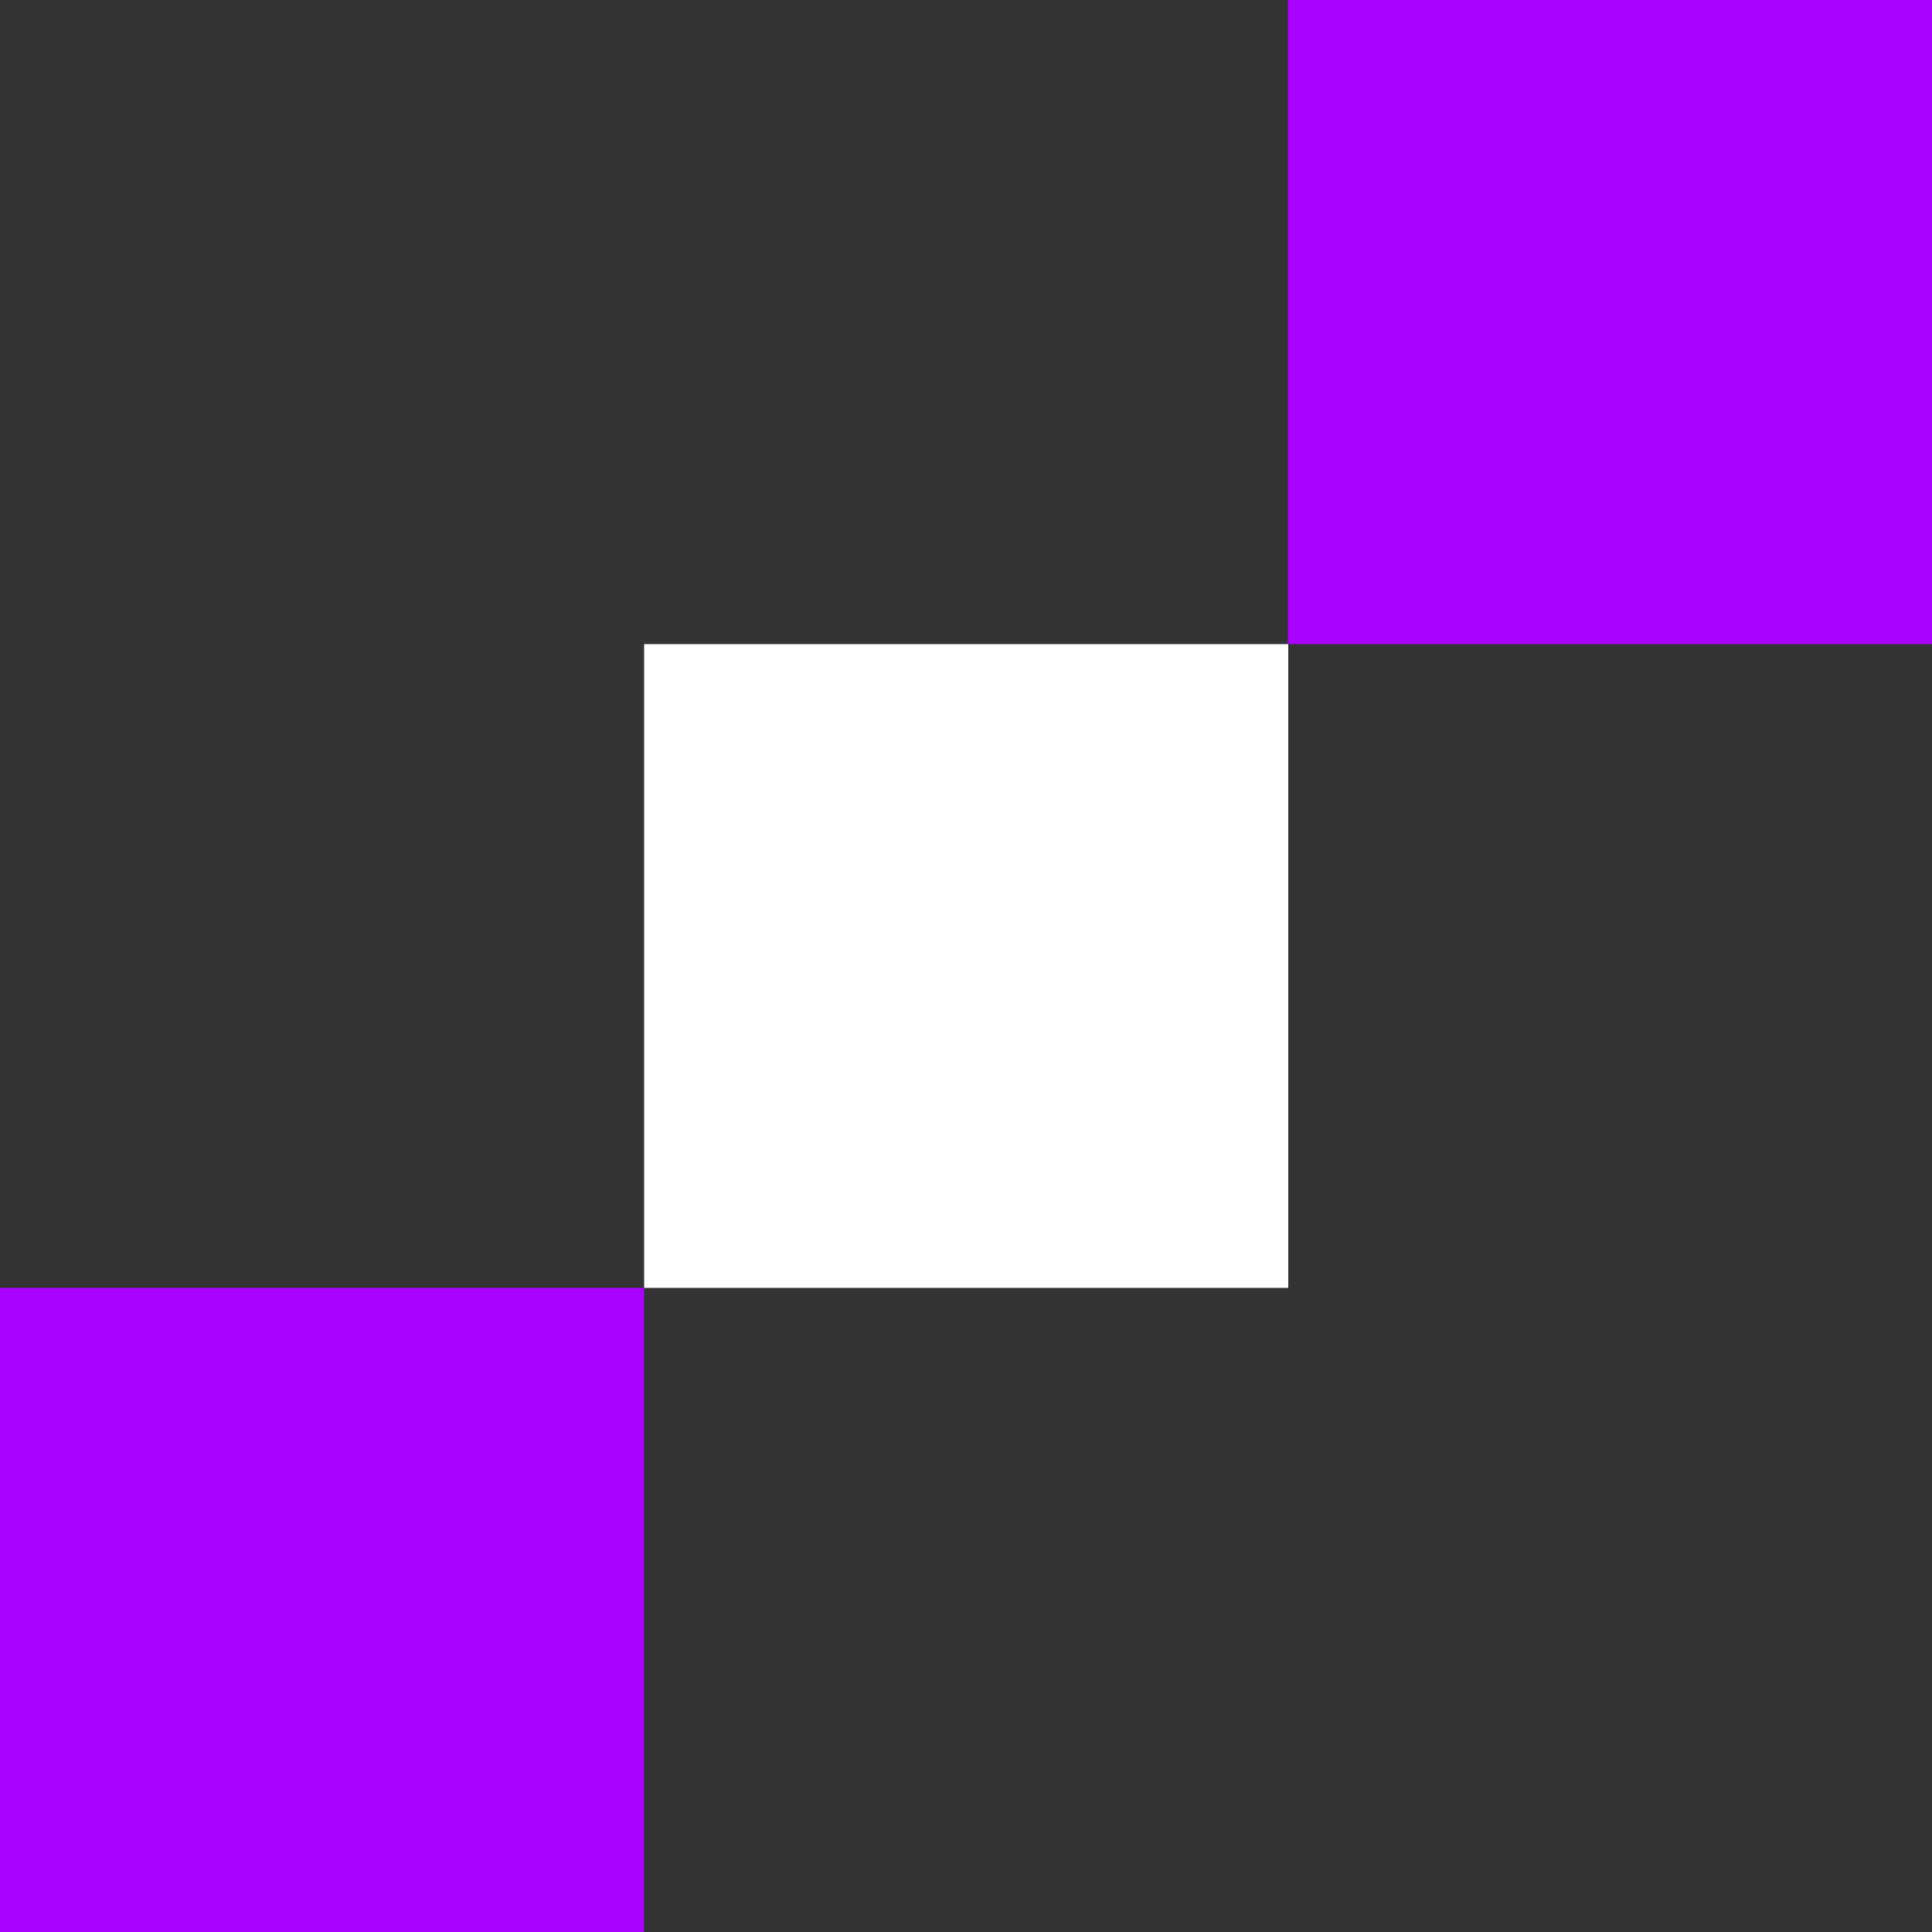
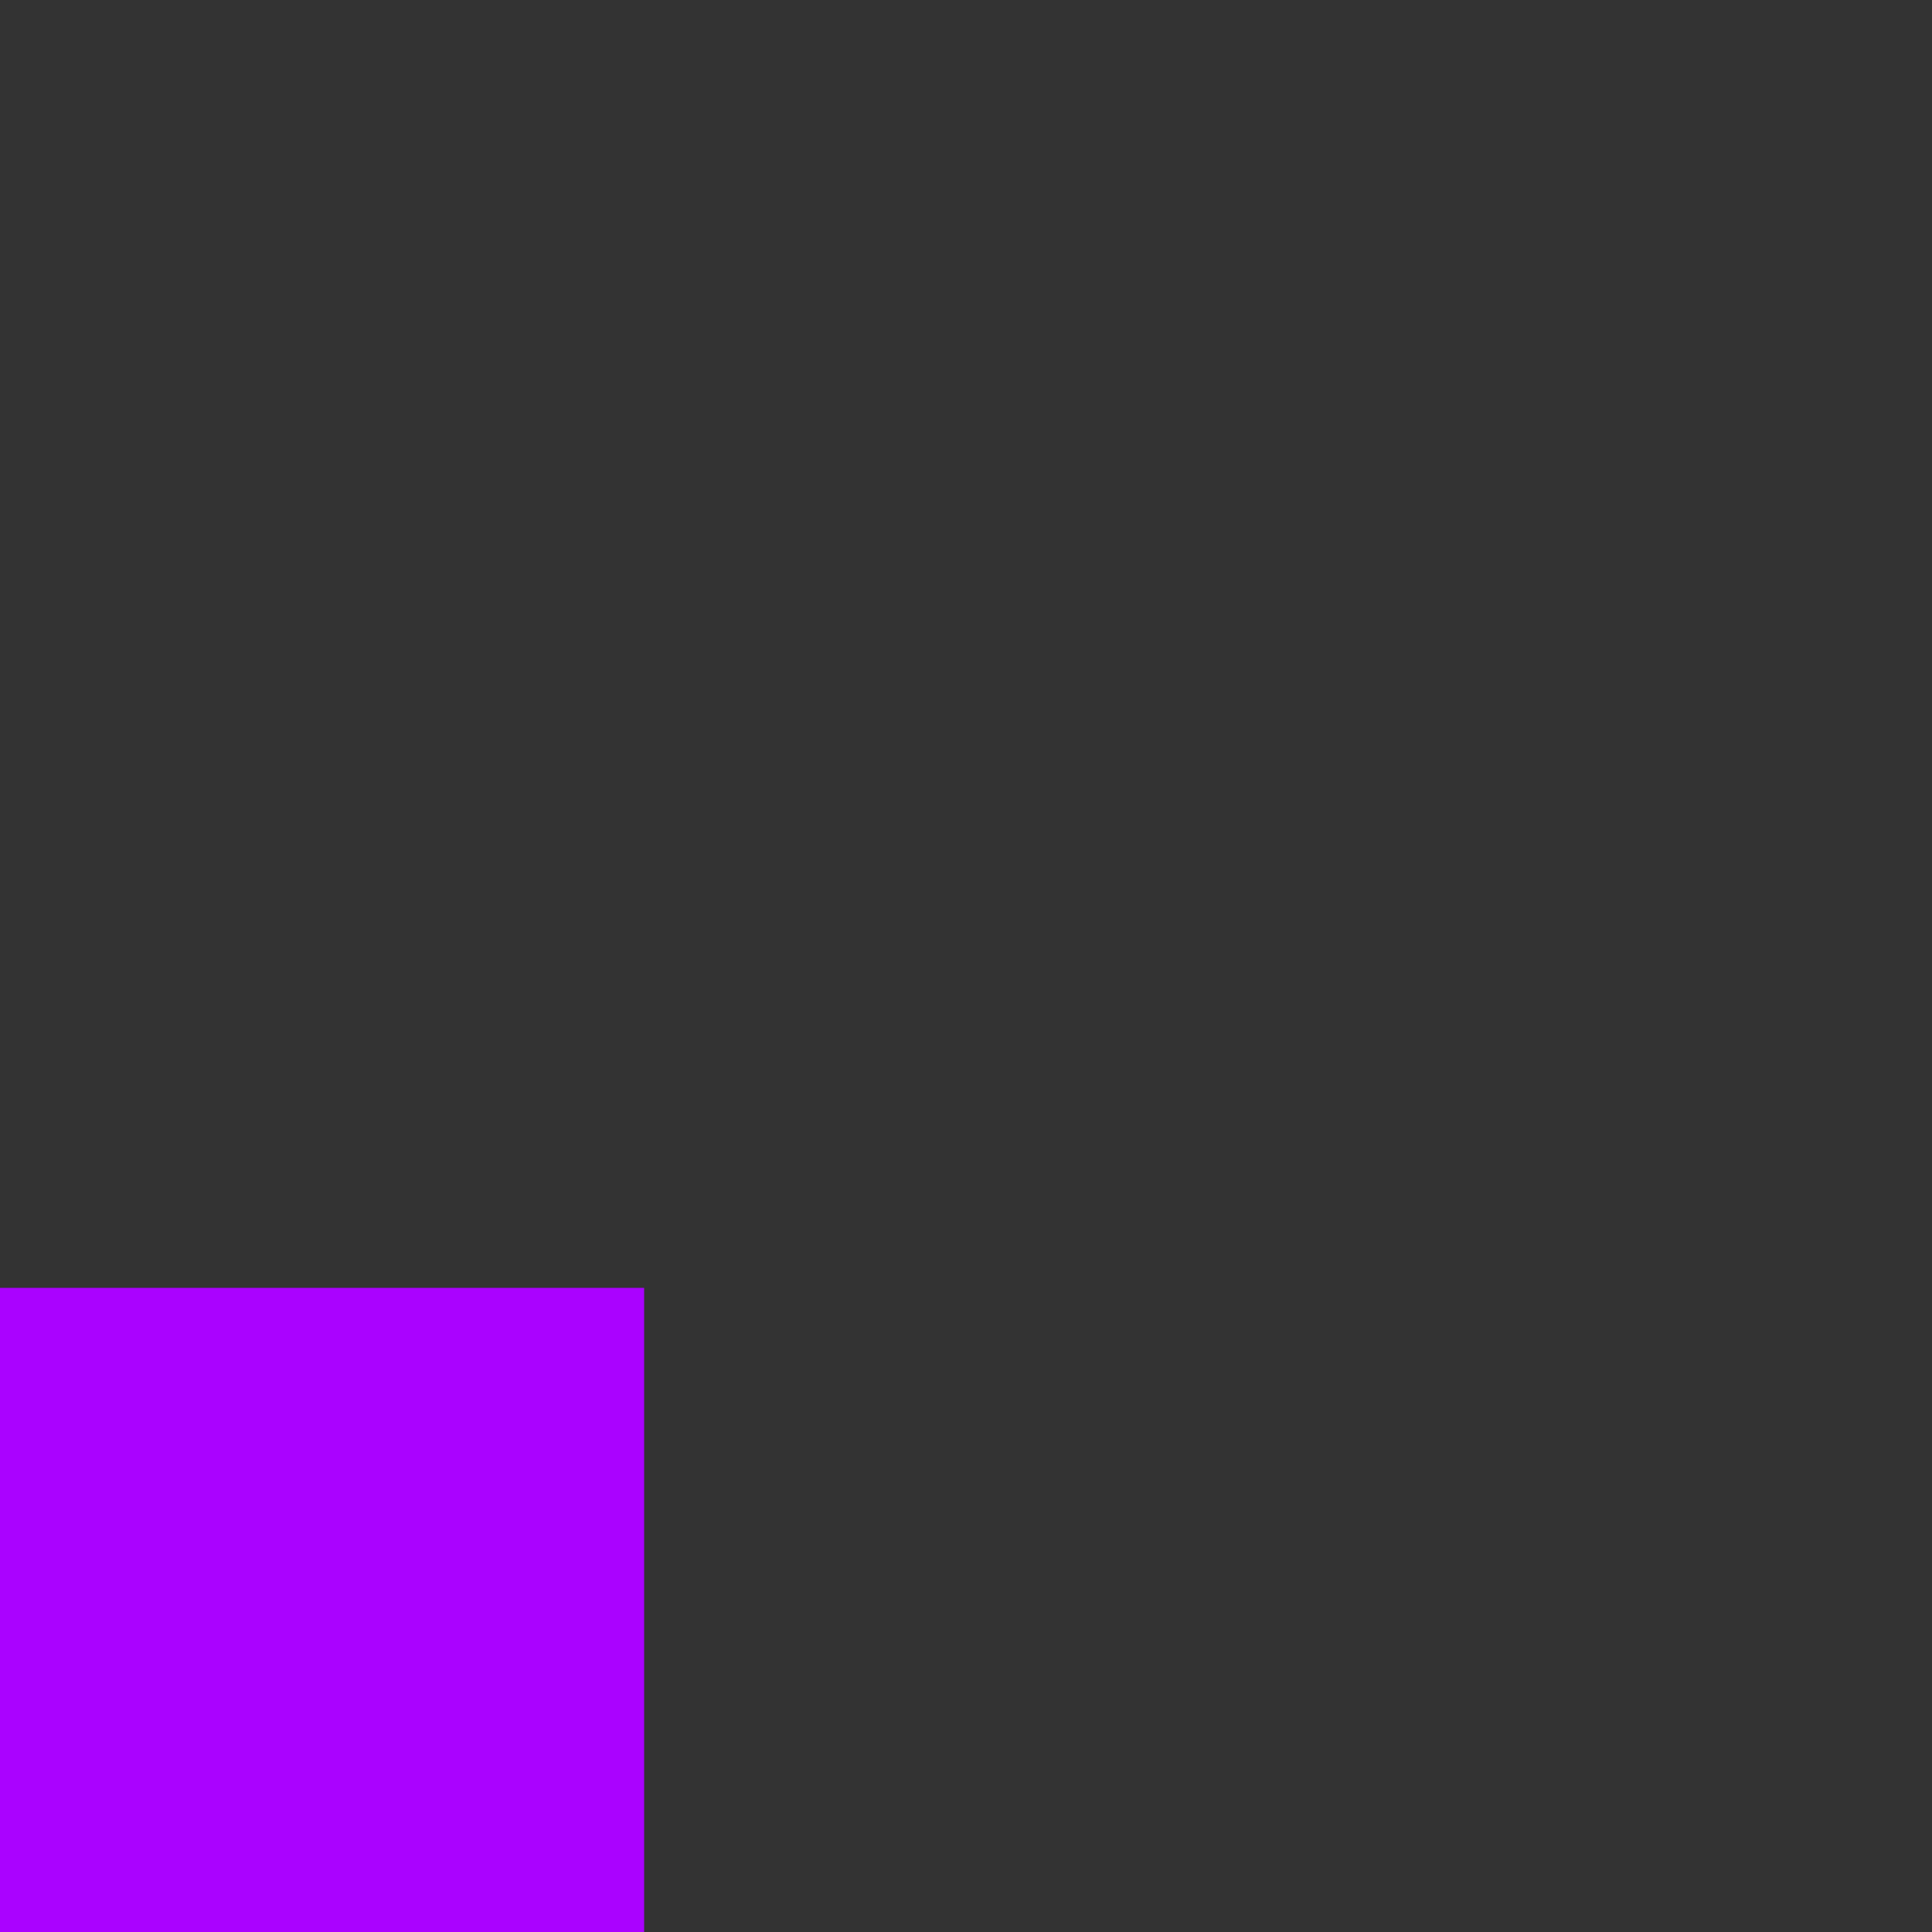
<svg xmlns="http://www.w3.org/2000/svg" fill="#000000" height="500" preserveAspectRatio="xMidYMid meet" version="1" viewBox="0.0 0.0 500.0 500.0" width="500" zoomAndPan="magnify">
  <rect x="0.0" y="0.0" width="500.0" height="500.0" fill="#333333" stroke="none" />
  <g id="change1_1">
    <path d="M166.7,500H0V333.3h166.7V500z" fill="#aa02ff" />
  </g>
  <g id="change2_1">
-     <path d="M333.3,333.3H166.7V166.7h166.7V333.3z" fill="#ffffff" />
-   </g>
+     </g>
  <g id="change3_1">
-     <path d="M500,166.7H333.3V0H500V166.7z" fill="#aa02ff" />
-   </g>
+     </g>
</svg>